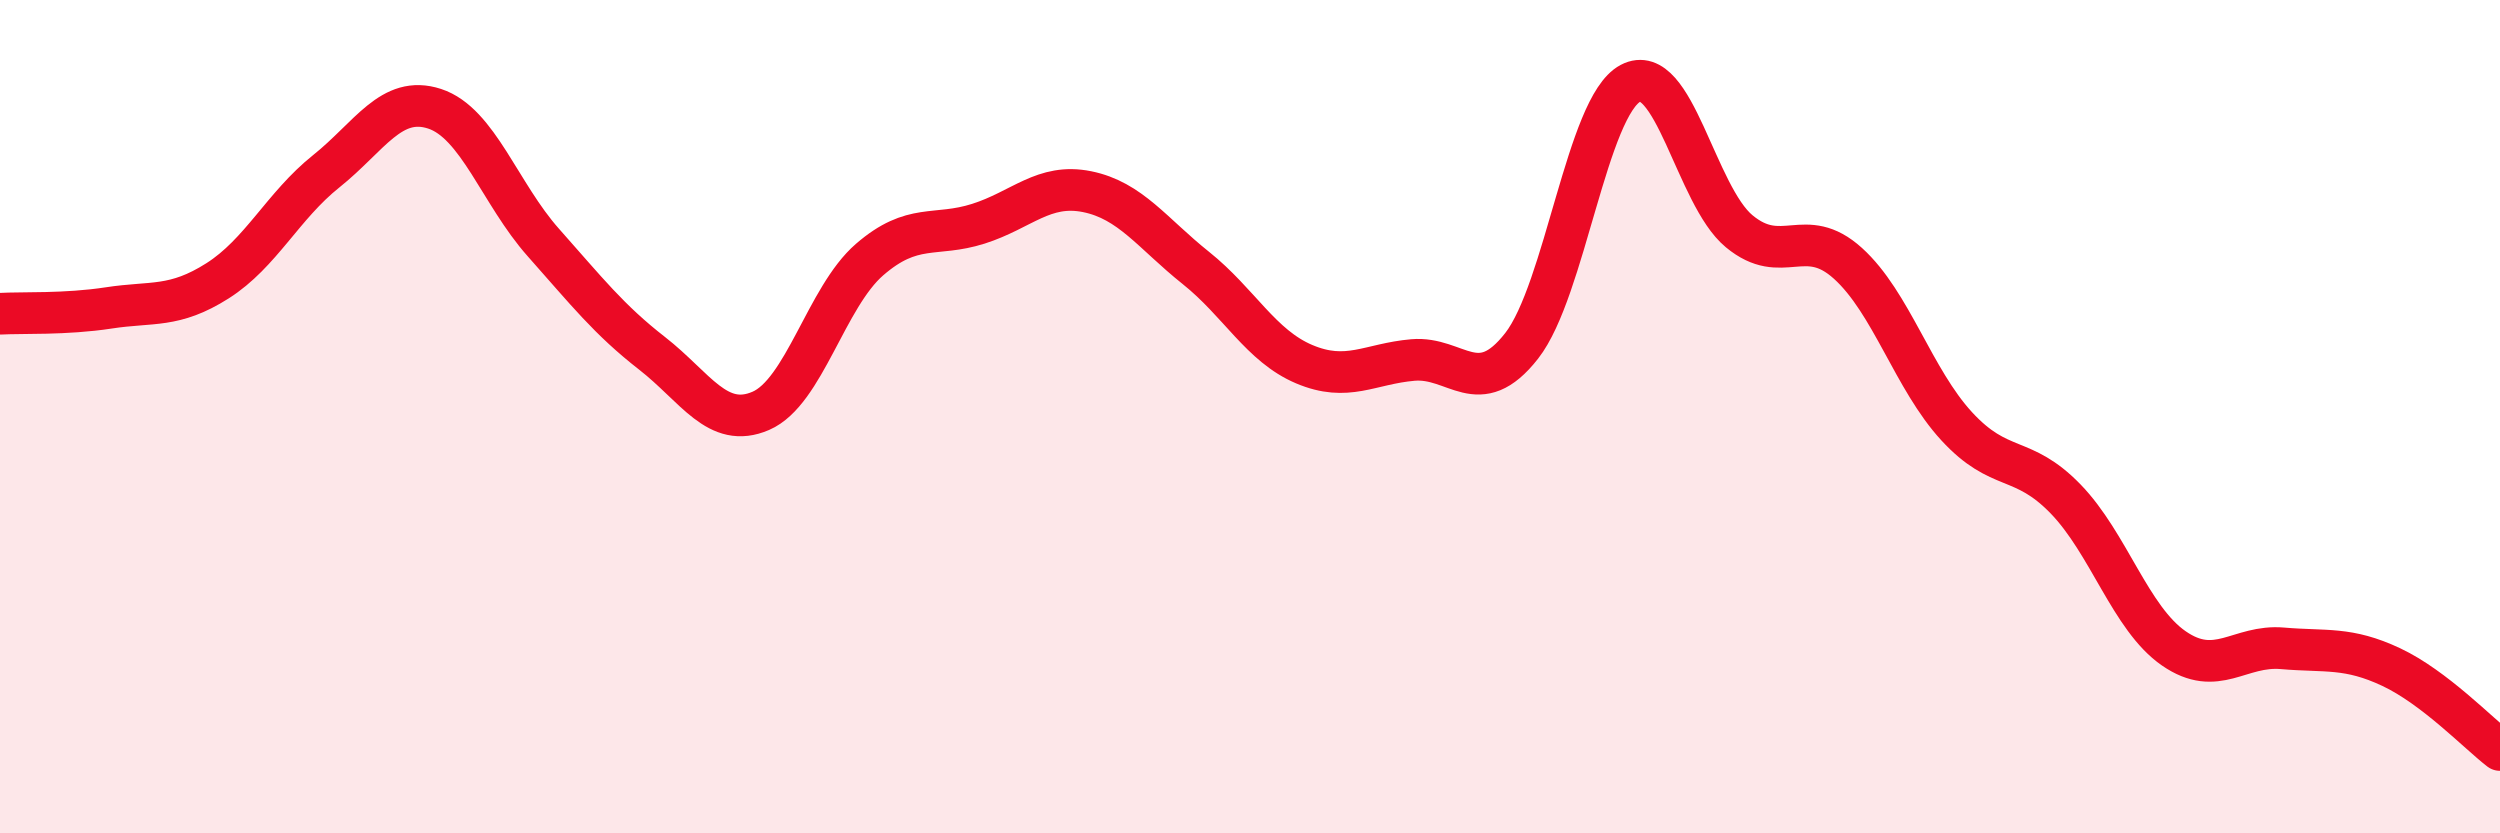
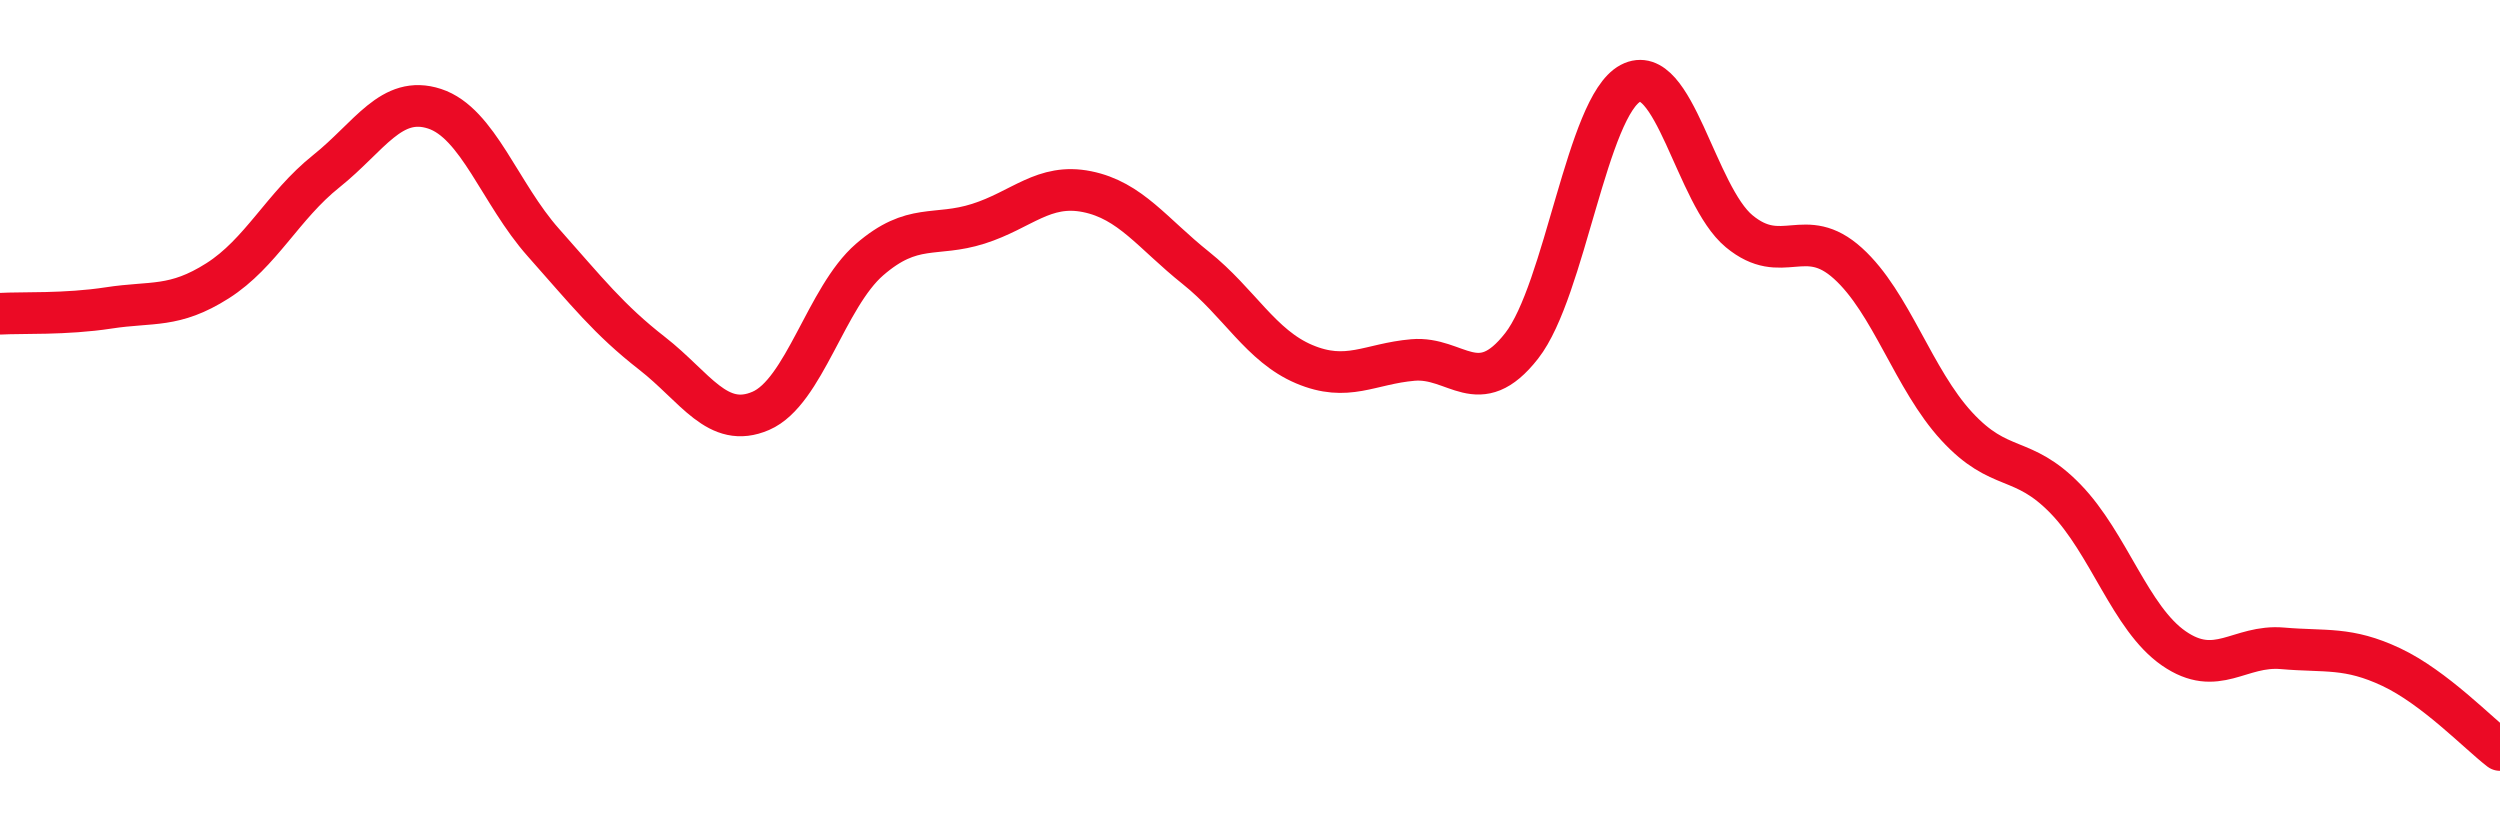
<svg xmlns="http://www.w3.org/2000/svg" width="60" height="20" viewBox="0 0 60 20">
-   <path d="M 0,7.53 C 0.52,7.5 1.57,7.55 2.61,7.39 C 3.65,7.23 4.18,7.4 5.22,6.74 C 6.26,6.08 6.79,4.94 7.83,4.11 C 8.87,3.28 9.39,2.27 10.43,2.61 C 11.47,2.95 12,4.65 13.04,5.82 C 14.08,6.99 14.61,7.67 15.65,8.48 C 16.69,9.29 17.22,10.31 18.26,9.86 C 19.3,9.41 19.83,7.13 20.87,6.23 C 21.91,5.33 22.44,5.7 23.48,5.37 C 24.52,5.04 25.05,4.39 26.09,4.6 C 27.13,4.81 27.66,5.6 28.7,6.43 C 29.74,7.26 30.26,8.3 31.3,8.74 C 32.34,9.18 32.87,8.73 33.91,8.64 C 34.95,8.55 35.48,9.63 36.52,8.3 C 37.56,6.97 38.09,2.55 39.13,2 C 40.17,1.45 40.7,4.69 41.74,5.55 C 42.78,6.41 43.31,5.38 44.35,6.32 C 45.39,7.26 45.92,9.1 46.96,10.23 C 48,11.36 48.53,10.9 49.57,11.97 C 50.61,13.04 51.13,14.84 52.17,15.56 C 53.21,16.28 53.74,15.47 54.78,15.56 C 55.82,15.65 56.35,15.52 57.39,16.01 C 58.43,16.5 59.48,17.6 60,18L60 20L0 20Z" fill="#EB0A25" opacity="0.1" stroke-linecap="round" stroke-linejoin="round" />
  <path d="M 0,7.53 C 0.52,7.5 1.57,7.55 2.61,7.39 C 3.65,7.23 4.18,7.4 5.22,6.74 C 6.26,6.08 6.79,4.94 7.83,4.11 C 8.87,3.28 9.39,2.27 10.43,2.61 C 11.47,2.95 12,4.65 13.04,5.82 C 14.08,6.99 14.61,7.67 15.65,8.48 C 16.69,9.29 17.22,10.31 18.26,9.86 C 19.3,9.41 19.83,7.13 20.87,6.23 C 21.91,5.33 22.44,5.7 23.48,5.37 C 24.52,5.04 25.05,4.39 26.09,4.6 C 27.13,4.81 27.66,5.6 28.7,6.43 C 29.74,7.26 30.26,8.3 31.3,8.74 C 32.34,9.18 32.87,8.73 33.91,8.64 C 34.95,8.55 35.48,9.63 36.52,8.3 C 37.56,6.97 38.09,2.55 39.13,2 C 40.17,1.45 40.7,4.69 41.74,5.55 C 42.78,6.41 43.31,5.38 44.35,6.32 C 45.39,7.26 45.92,9.1 46.96,10.23 C 48,11.36 48.53,10.9 49.57,11.97 C 50.61,13.04 51.13,14.84 52.17,15.56 C 53.21,16.28 53.74,15.47 54.78,15.56 C 55.82,15.65 56.35,15.52 57.39,16.01 C 58.43,16.5 59.48,17.6 60,18" stroke="#EB0A25" stroke-width="1" fill="none" stroke-linecap="round" stroke-linejoin="round" />
</svg>